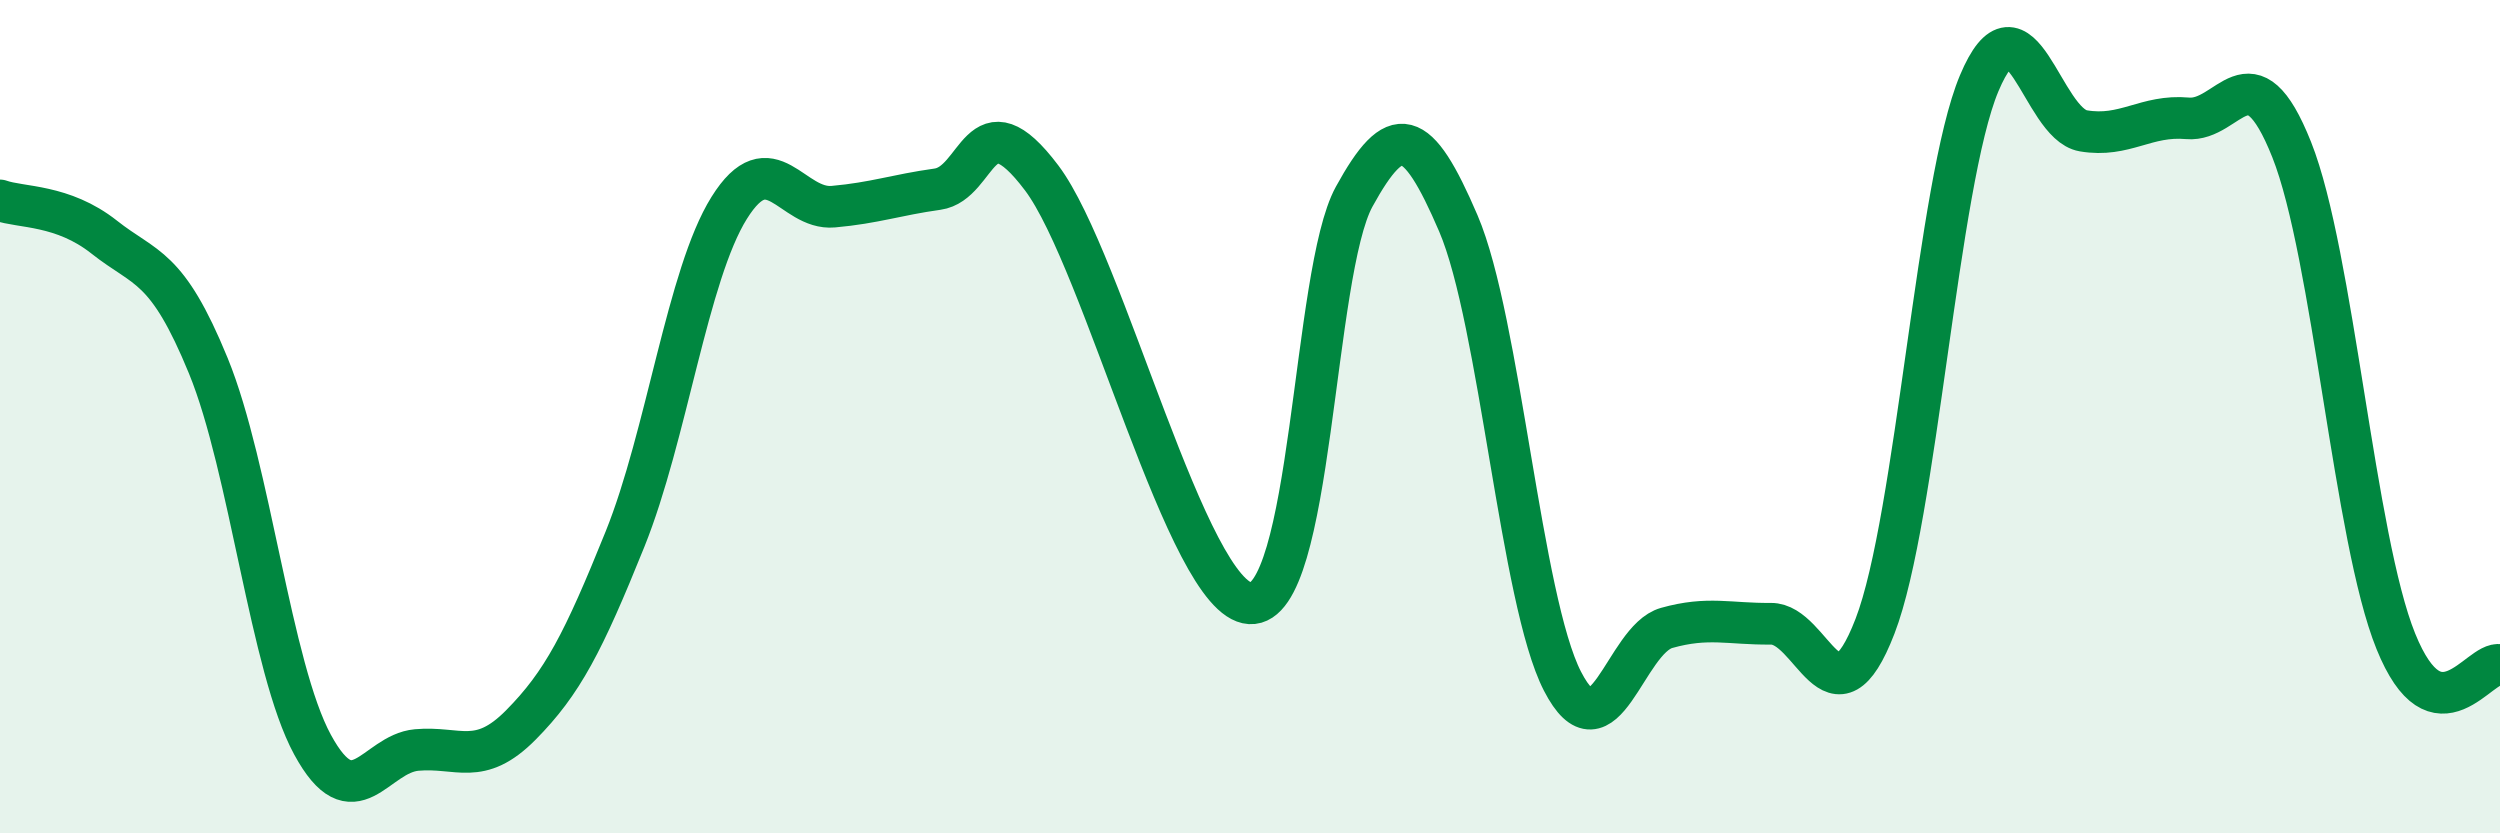
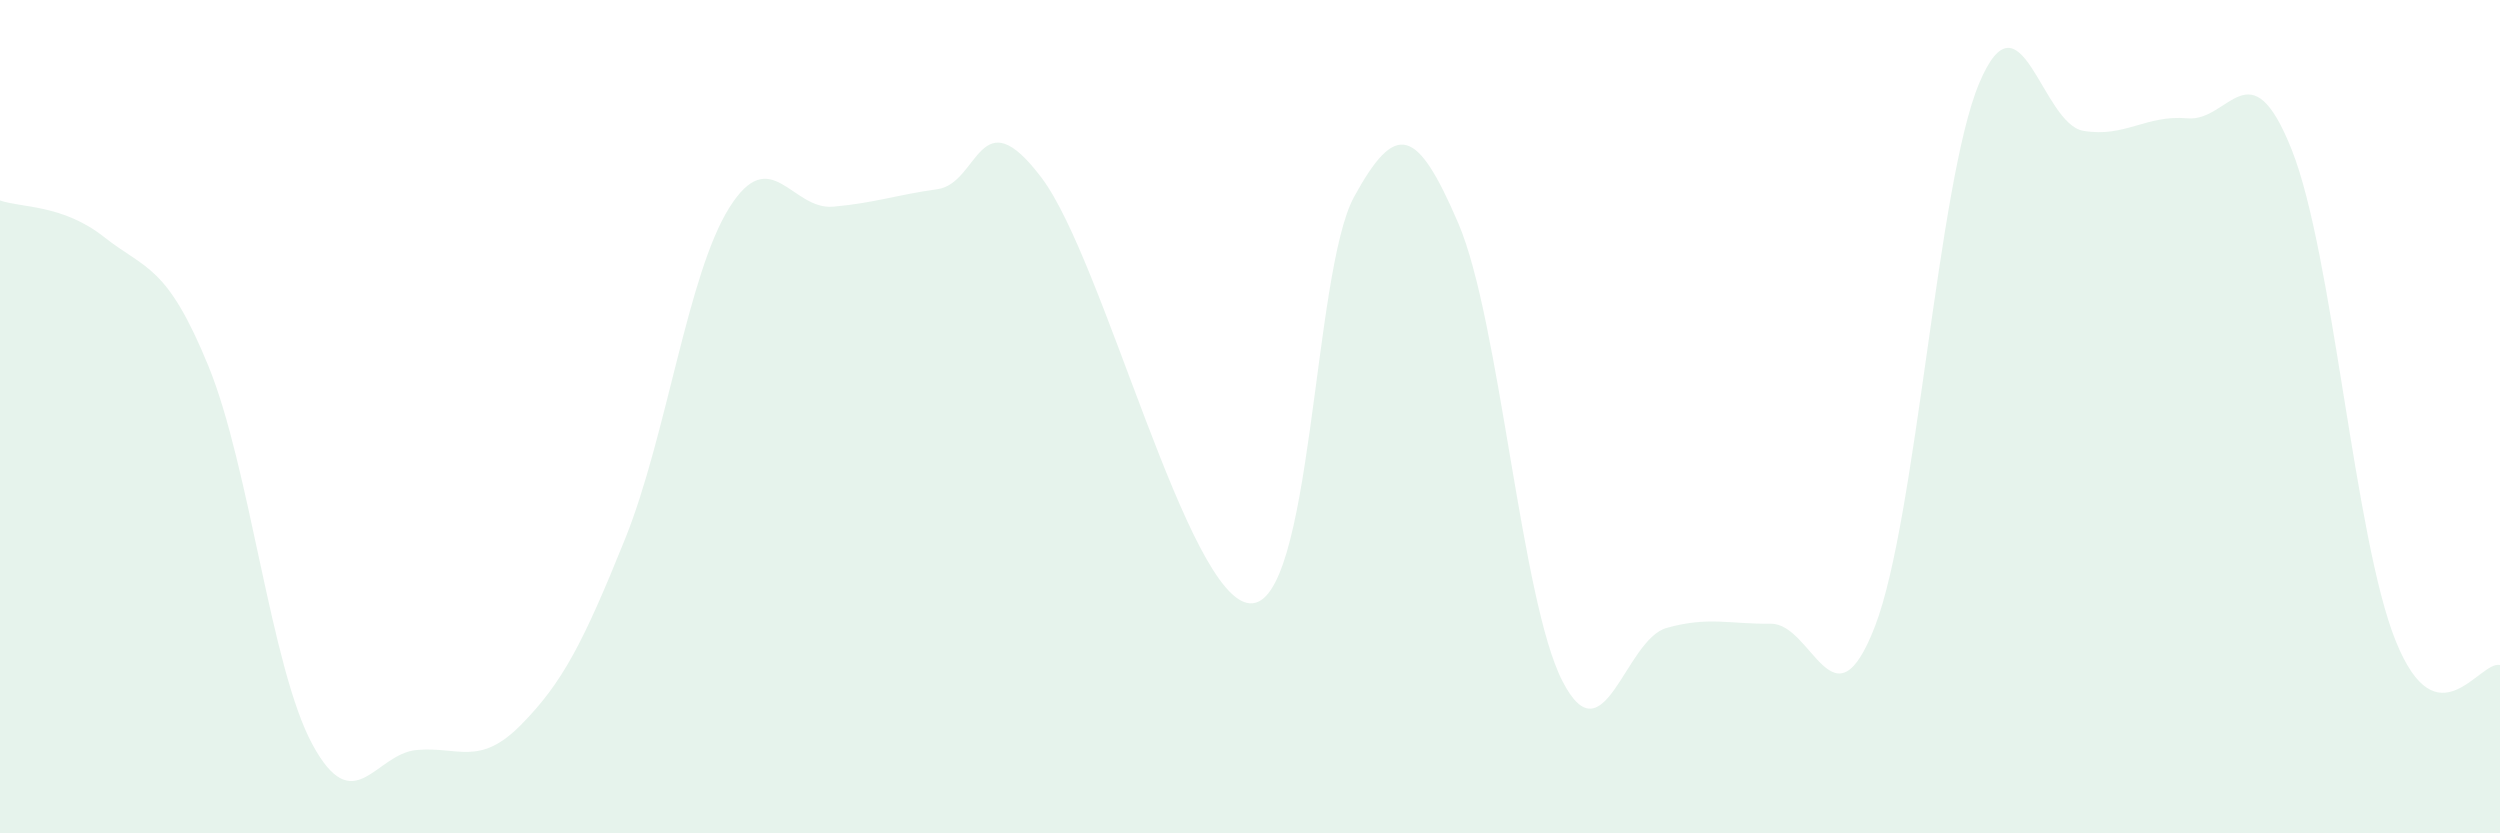
<svg xmlns="http://www.w3.org/2000/svg" width="60" height="20" viewBox="0 0 60 20">
  <path d="M 0,4.81 C 0.5,4.99 1.5,4.9 2.5,5.69 C 3.5,6.48 4,6.34 5,8.78 C 6,11.22 6.5,16.03 7.5,17.87 C 8.5,19.71 9,18.09 10,18 C 11,17.91 11.5,18.41 12.5,17.4 C 13.5,16.39 14,15.42 15,12.94 C 16,10.46 16.5,6.59 17.5,4.99 C 18.5,3.39 19,5.05 20,4.96 C 21,4.87 21.5,4.68 22.5,4.54 C 23.5,4.4 23.5,2.28 25,4.27 C 26.5,6.26 28.5,14.39 30,14.48 C 31.5,14.57 31.5,6.54 32.5,4.72 C 33.5,2.9 34,3.03 35,5.36 C 36,7.69 36.5,14.41 37.5,16.35 C 38.5,18.29 39,15.35 40,15.07 C 41,14.79 41.5,14.98 42.5,14.97 C 43.5,14.96 44,17.62 45,15.03 C 46,12.44 46.5,4.38 47.5,2 C 48.5,-0.38 49,2.97 50,3.14 C 51,3.31 51.5,2.75 52.5,2.84 C 53.5,2.93 54,1.08 55,3.59 C 56,6.1 56.5,12.92 57.5,15.39 C 58.5,17.86 59.5,15.85 60,15.96L60 20L0 20Z" fill="#008740" opacity="0.1" stroke-linecap="round" stroke-linejoin="round" />
-   <path d="M 0,4.81 C 0.5,4.99 1.5,4.9 2.5,5.69 C 3.5,6.48 4,6.34 5,8.78 C 6,11.22 6.5,16.03 7.5,17.87 C 8.5,19.71 9,18.09 10,18 C 11,17.91 11.5,18.41 12.5,17.4 C 13.5,16.39 14,15.42 15,12.94 C 16,10.46 16.5,6.59 17.5,4.99 C 18.5,3.39 19,5.05 20,4.96 C 21,4.87 21.5,4.68 22.5,4.54 C 23.5,4.4 23.5,2.28 25,4.27 C 26.5,6.26 28.5,14.39 30,14.48 C 31.5,14.57 31.5,6.54 32.5,4.72 C 33.5,2.9 34,3.03 35,5.36 C 36,7.69 36.5,14.41 37.5,16.35 C 38.5,18.29 39,15.35 40,15.07 C 41,14.79 41.5,14.98 42.5,14.97 C 43.5,14.96 44,17.62 45,15.03 C 46,12.44 46.5,4.38 47.5,2 C 48.5,-0.38 49,2.97 50,3.14 C 51,3.31 51.5,2.75 52.5,2.84 C 53.5,2.93 54,1.08 55,3.59 C 56,6.1 56.5,12.92 57.5,15.39 C 58.5,17.86 59.5,15.85 60,15.96" stroke="#008740" stroke-width="1" fill="none" stroke-linecap="round" stroke-linejoin="round" />
</svg>